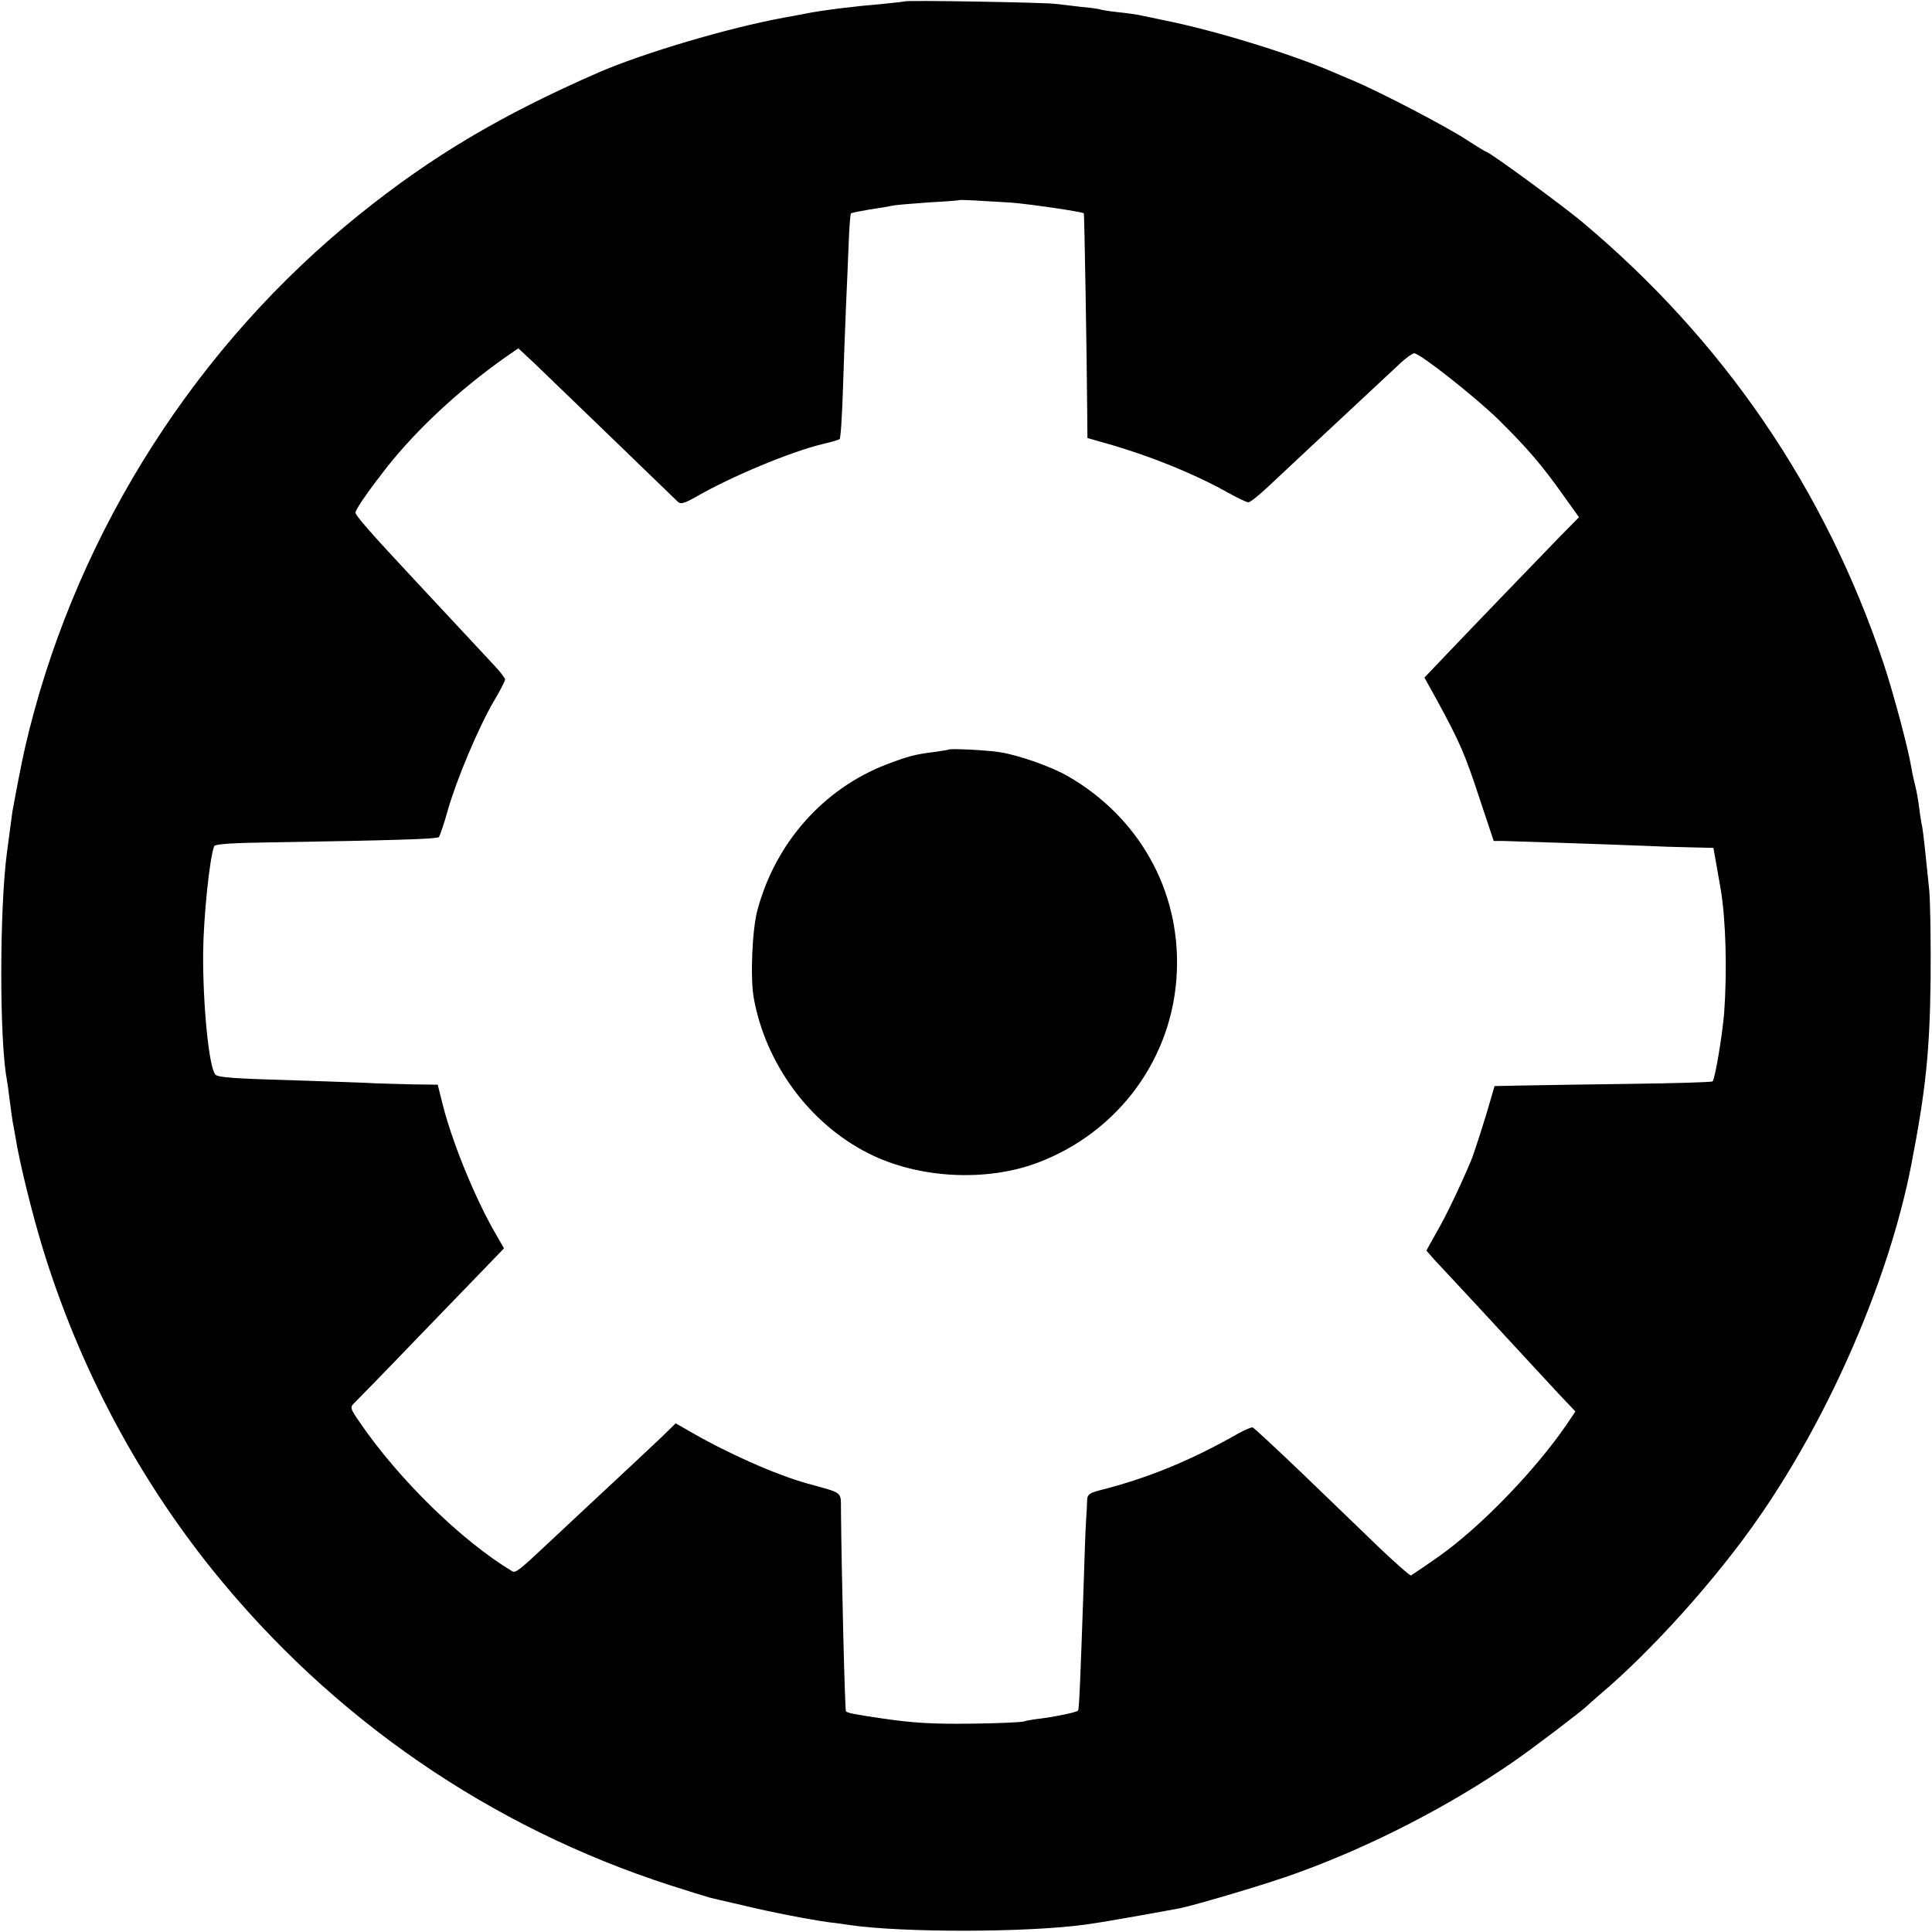
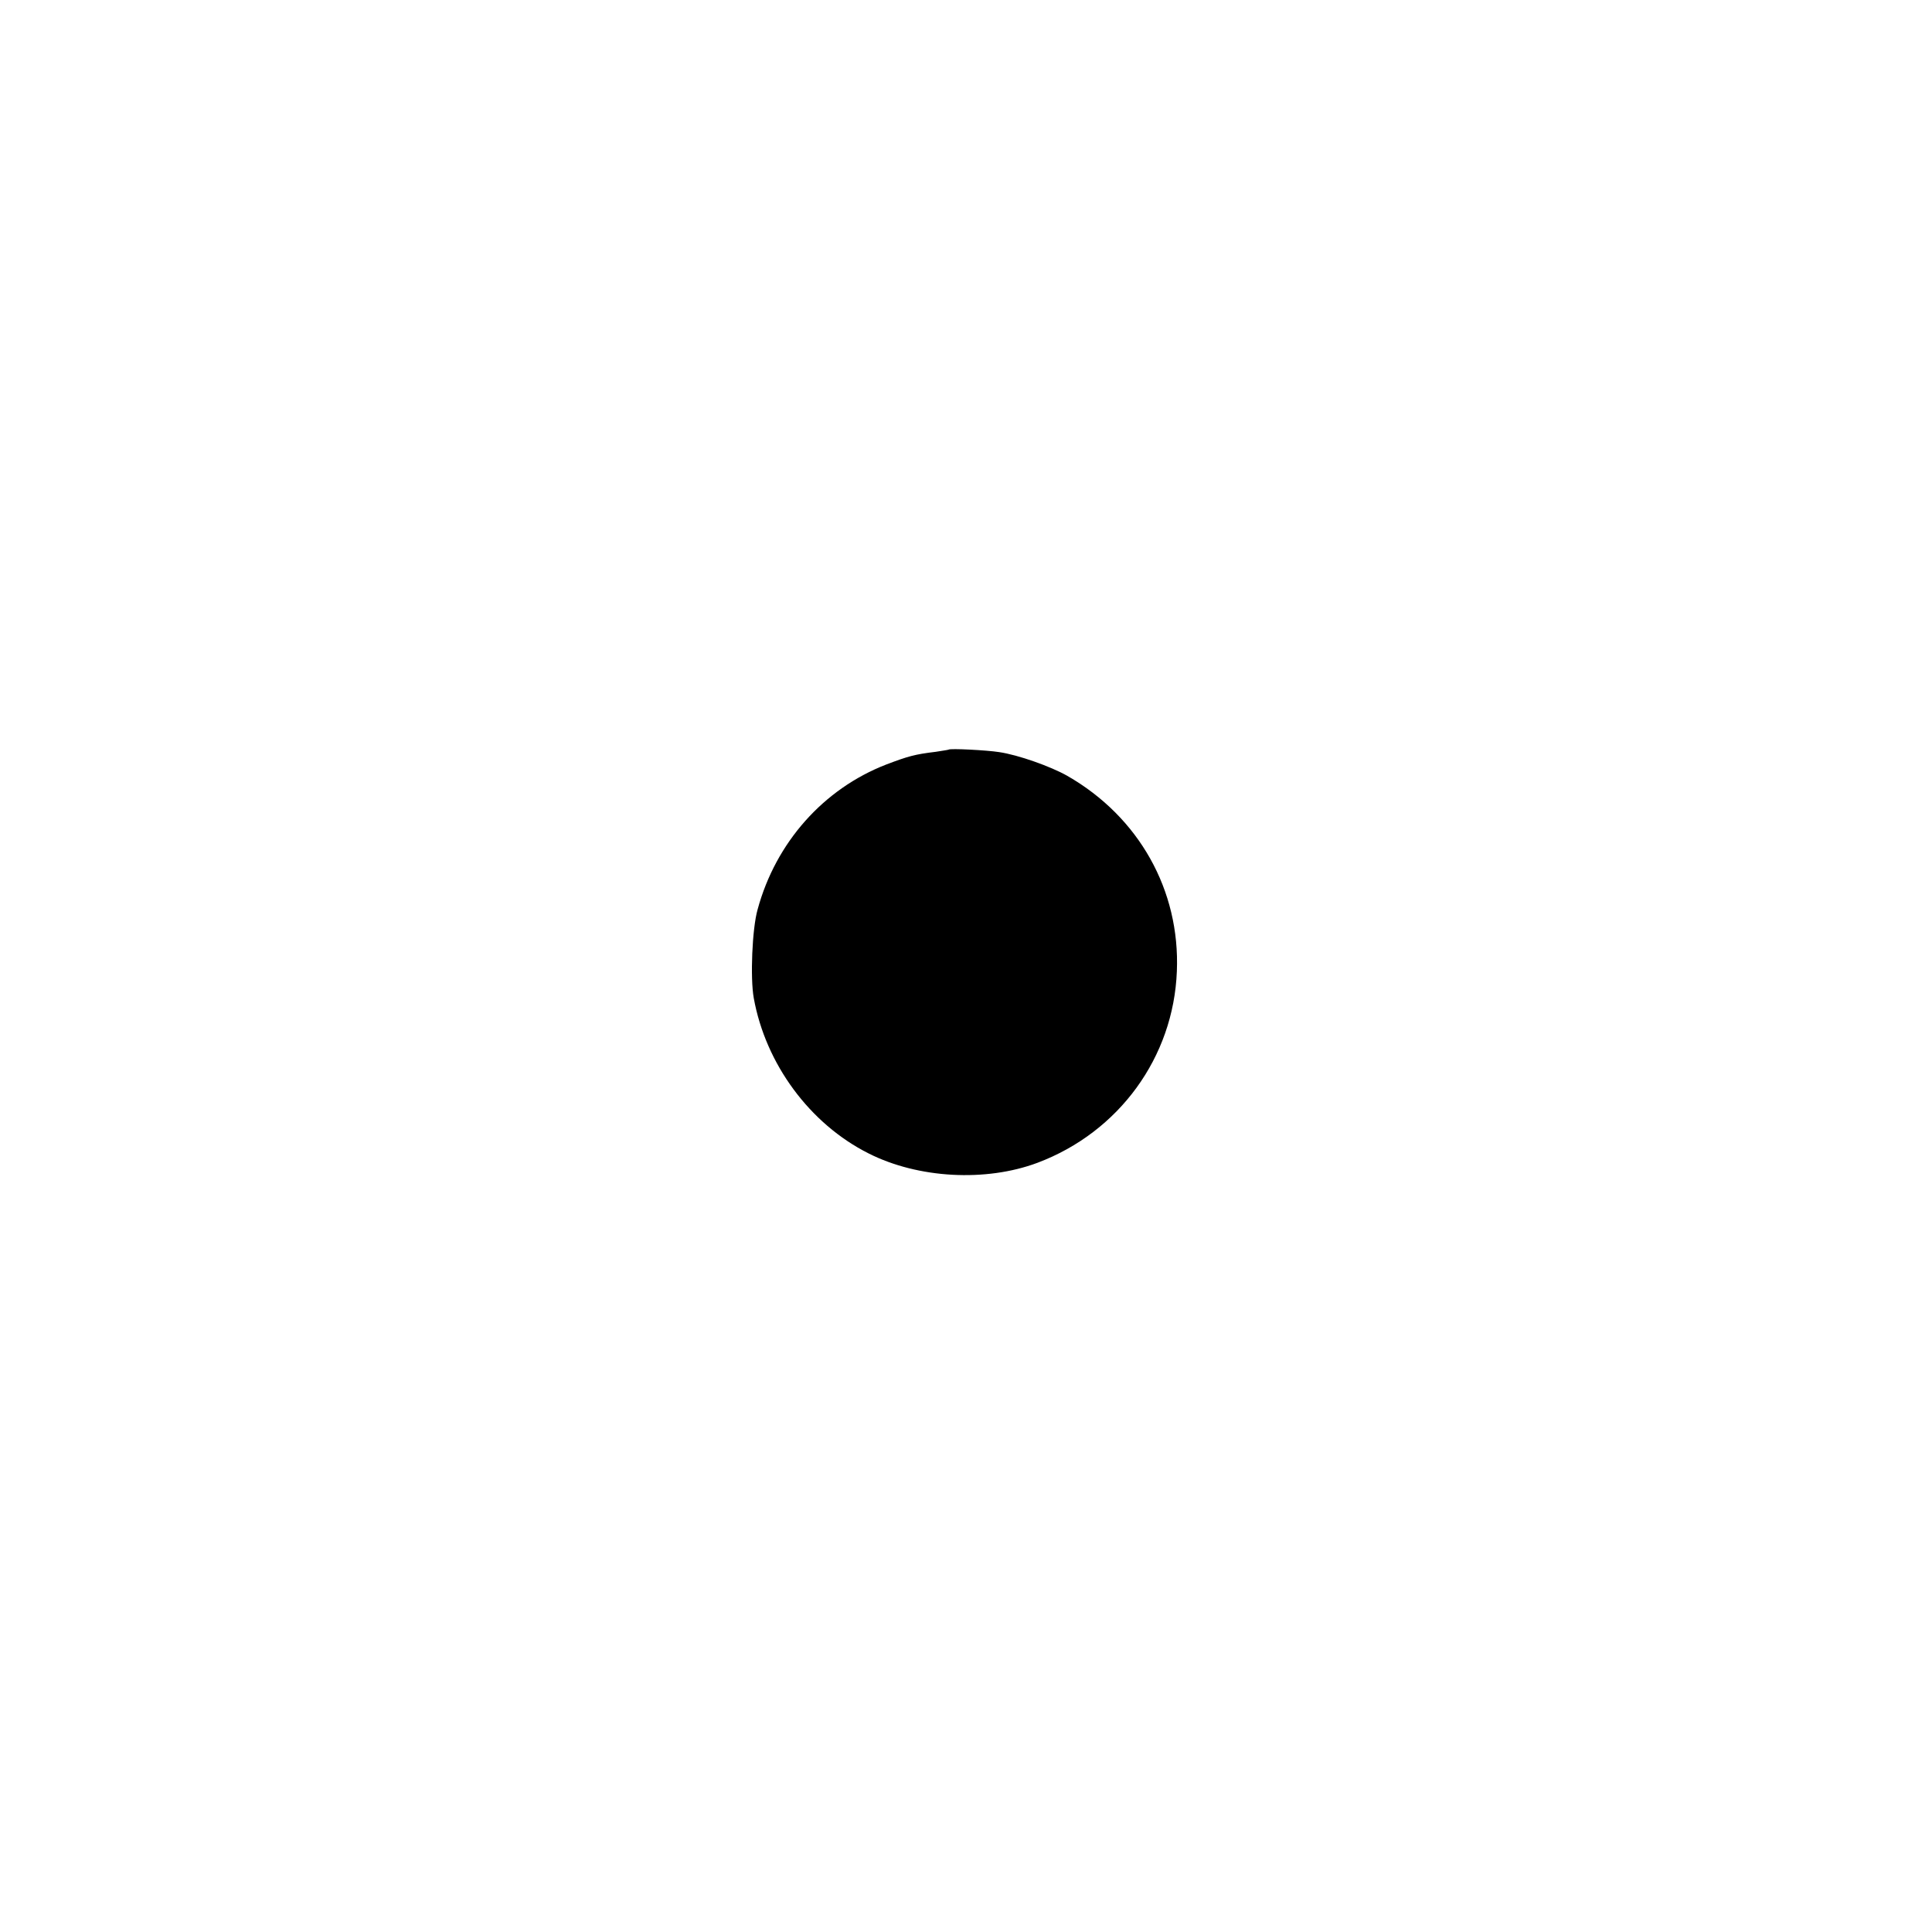
<svg xmlns="http://www.w3.org/2000/svg" version="1.0" width="700pt" height="700pt" viewBox="0 0 700 700" preserveAspectRatio="xMidYMid meet">
  <g transform="translate(0,700) scale(0.1,-0.1)" fill="#000000" stroke="none">
-     <path d="M3278 6995 c-2 -1 -37 -5 -78 -9 -97 -8 -222 -23 -285 -36 -27 -5 -61 -12 -75 -14 -202 -37 -508 -128 -670 -198 -353 -154 -606 -304 -870 -517 -584 -470 -1010 -1135 -1194 -1866 -21 -84 -32 -138 -61 -295 -2 -14 -8 -58 -20 -150 -27 -206 -27 -673 -1 -817 2 -10 7 -45 11 -78 4 -32 9 -68 11 -80 2 -11 7 -36 10 -55 15 -94 61 -280 101 -410 131 -424 340 -818 612 -1157 433 -538 1006 -933 1660 -1144 69 -22 133 -42 141 -44 8 -2 62 -15 120 -28 107 -26 244 -52 315 -62 22 -2 56 -7 75 -10 196 -28 643 -27 854 2 34 4 196 32 341 59 55 11 329 92 425 128 271 98 552 243 785 404 72 50 252 187 265 201 3 3 23 21 45 40 188 158 426 423 579 645 258 372 471 864 551 1276 52 268 67 409 70 675 1 132 -1 276 -5 320 -13 130 -21 202 -25 227 -3 13 -8 43 -11 68 -3 25 -9 61 -14 80 -5 19 -12 51 -15 70 -12 72 -65 269 -100 375 -212 633 -580 1172 -1095 1603 -71 59 -334 252 -345 252 -2 0 -35 20 -72 44 -77 50 -306 169 -403 211 -36 15 -74 31 -85 36 -149 64 -421 148 -600 184 -44 9 -89 19 -100 21 -11 2 -45 7 -75 10 -30 3 -58 8 -61 9 -3 2 -35 7 -71 10 -35 4 -78 9 -94 11 -33 5 -540 14 -546 9z m385 -729 c65 -5 258 -33 264 -39 2 -2 11 -543 12 -703 l1 -111 63 -18 c157 -44 326 -112 448 -181 34 -19 66 -34 72 -34 7 0 39 26 72 57 69 65 139 130 319 298 71 66 145 135 164 153 19 17 40 32 46 32 21 0 222 -159 306 -241 102 -101 156 -163 233 -272 l58 -81 -69 -70 c-94 -97 -312 -323 -410 -426 l-81 -85 46 -83 c81 -149 101 -194 153 -353 l52 -156 36 0 c34 -1 375 -12 522 -18 36 -2 104 -4 152 -5 l86 -2 11 -62 c6 -33 13 -74 16 -91 18 -110 23 -291 12 -445 -7 -83 -33 -239 -42 -248 -3 -3 -136 -7 -297 -9 -161 -2 -338 -5 -393 -6 l-100 -2 -13 -45 c-22 -78 -63 -204 -72 -225 -41 -97 -91 -201 -124 -258 l-38 -68 28 -32 c16 -17 52 -56 81 -87 28 -30 64 -69 80 -86 30 -33 200 -216 294 -318 l57 -60 -31 -46 c-113 -166 -314 -374 -465 -480 -51 -36 -96 -66 -100 -68 -4 -1 -55 44 -114 100 -59 57 -184 177 -278 268 -95 91 -176 166 -181 168 -4 2 -27 -8 -51 -21 -174 -99 -330 -163 -505 -207 -34 -9 -43 -15 -44 -33 0 -12 -2 -47 -4 -77 -2 -30 -6 -138 -9 -240 -12 -347 -16 -443 -20 -448 -7 -6 -77 -21 -131 -28 -27 -3 -57 -8 -65 -11 -8 -3 -91 -7 -185 -8 -145 -2 -215 2 -330 19 -103 15 -126 20 -130 26 -4 7 -16 503 -18 727 -1 71 11 61 -122 98 -115 32 -295 112 -433 193 l-44 25 -51 -50 c-52 -49 -136 -128 -277 -259 -41 -38 -104 -97 -140 -131 -98 -92 -112 -103 -124 -96 -182 109 -410 332 -550 536 -39 56 -39 58 -20 76 10 10 114 116 229 236 116 120 233 241 261 270 l50 52 -28 49 c-74 126 -159 333 -194 472 l-18 72 -85 1 c-47 1 -111 3 -141 4 -30 2 -152 6 -270 10 -244 7 -301 11 -310 22 -23 27 -45 250 -44 438 1 127 23 346 40 389 3 8 65 12 207 14 433 7 601 12 607 19 4 5 19 49 33 99 31 109 110 297 166 393 23 38 41 74 41 79 0 5 -18 29 -41 53 -37 40 -200 215 -274 294 -172 184 -230 250 -227 259 5 18 54 87 116 166 109 137 260 277 422 392 l52 36 60 -56 c46 -44 451 -435 518 -500 10 -10 23 -6 66 18 128 74 345 164 458 191 30 7 58 15 62 18 4 3 9 83 12 176 3 94 8 229 11 300 3 72 8 177 10 234 2 57 6 105 8 108 2 2 33 8 68 14 35 5 75 12 89 15 14 2 72 7 130 11 58 3 106 7 107 8 3 2 72 -2 186 -9z" />
    <path d="M3437 4284 c-1 -1 -22 -4 -47 -8 -75 -9 -100 -16 -179 -46 -227 -88 -400 -282 -466 -525 -20 -70 -27 -249 -14 -321 43 -239 203 -456 416 -563 180 -91 425 -104 612 -34 295 111 493 382 505 694 12 293 -137 559 -397 708 -60 34 -178 76 -247 86 -43 7 -178 14 -183 9z" />
  </g>
</svg>